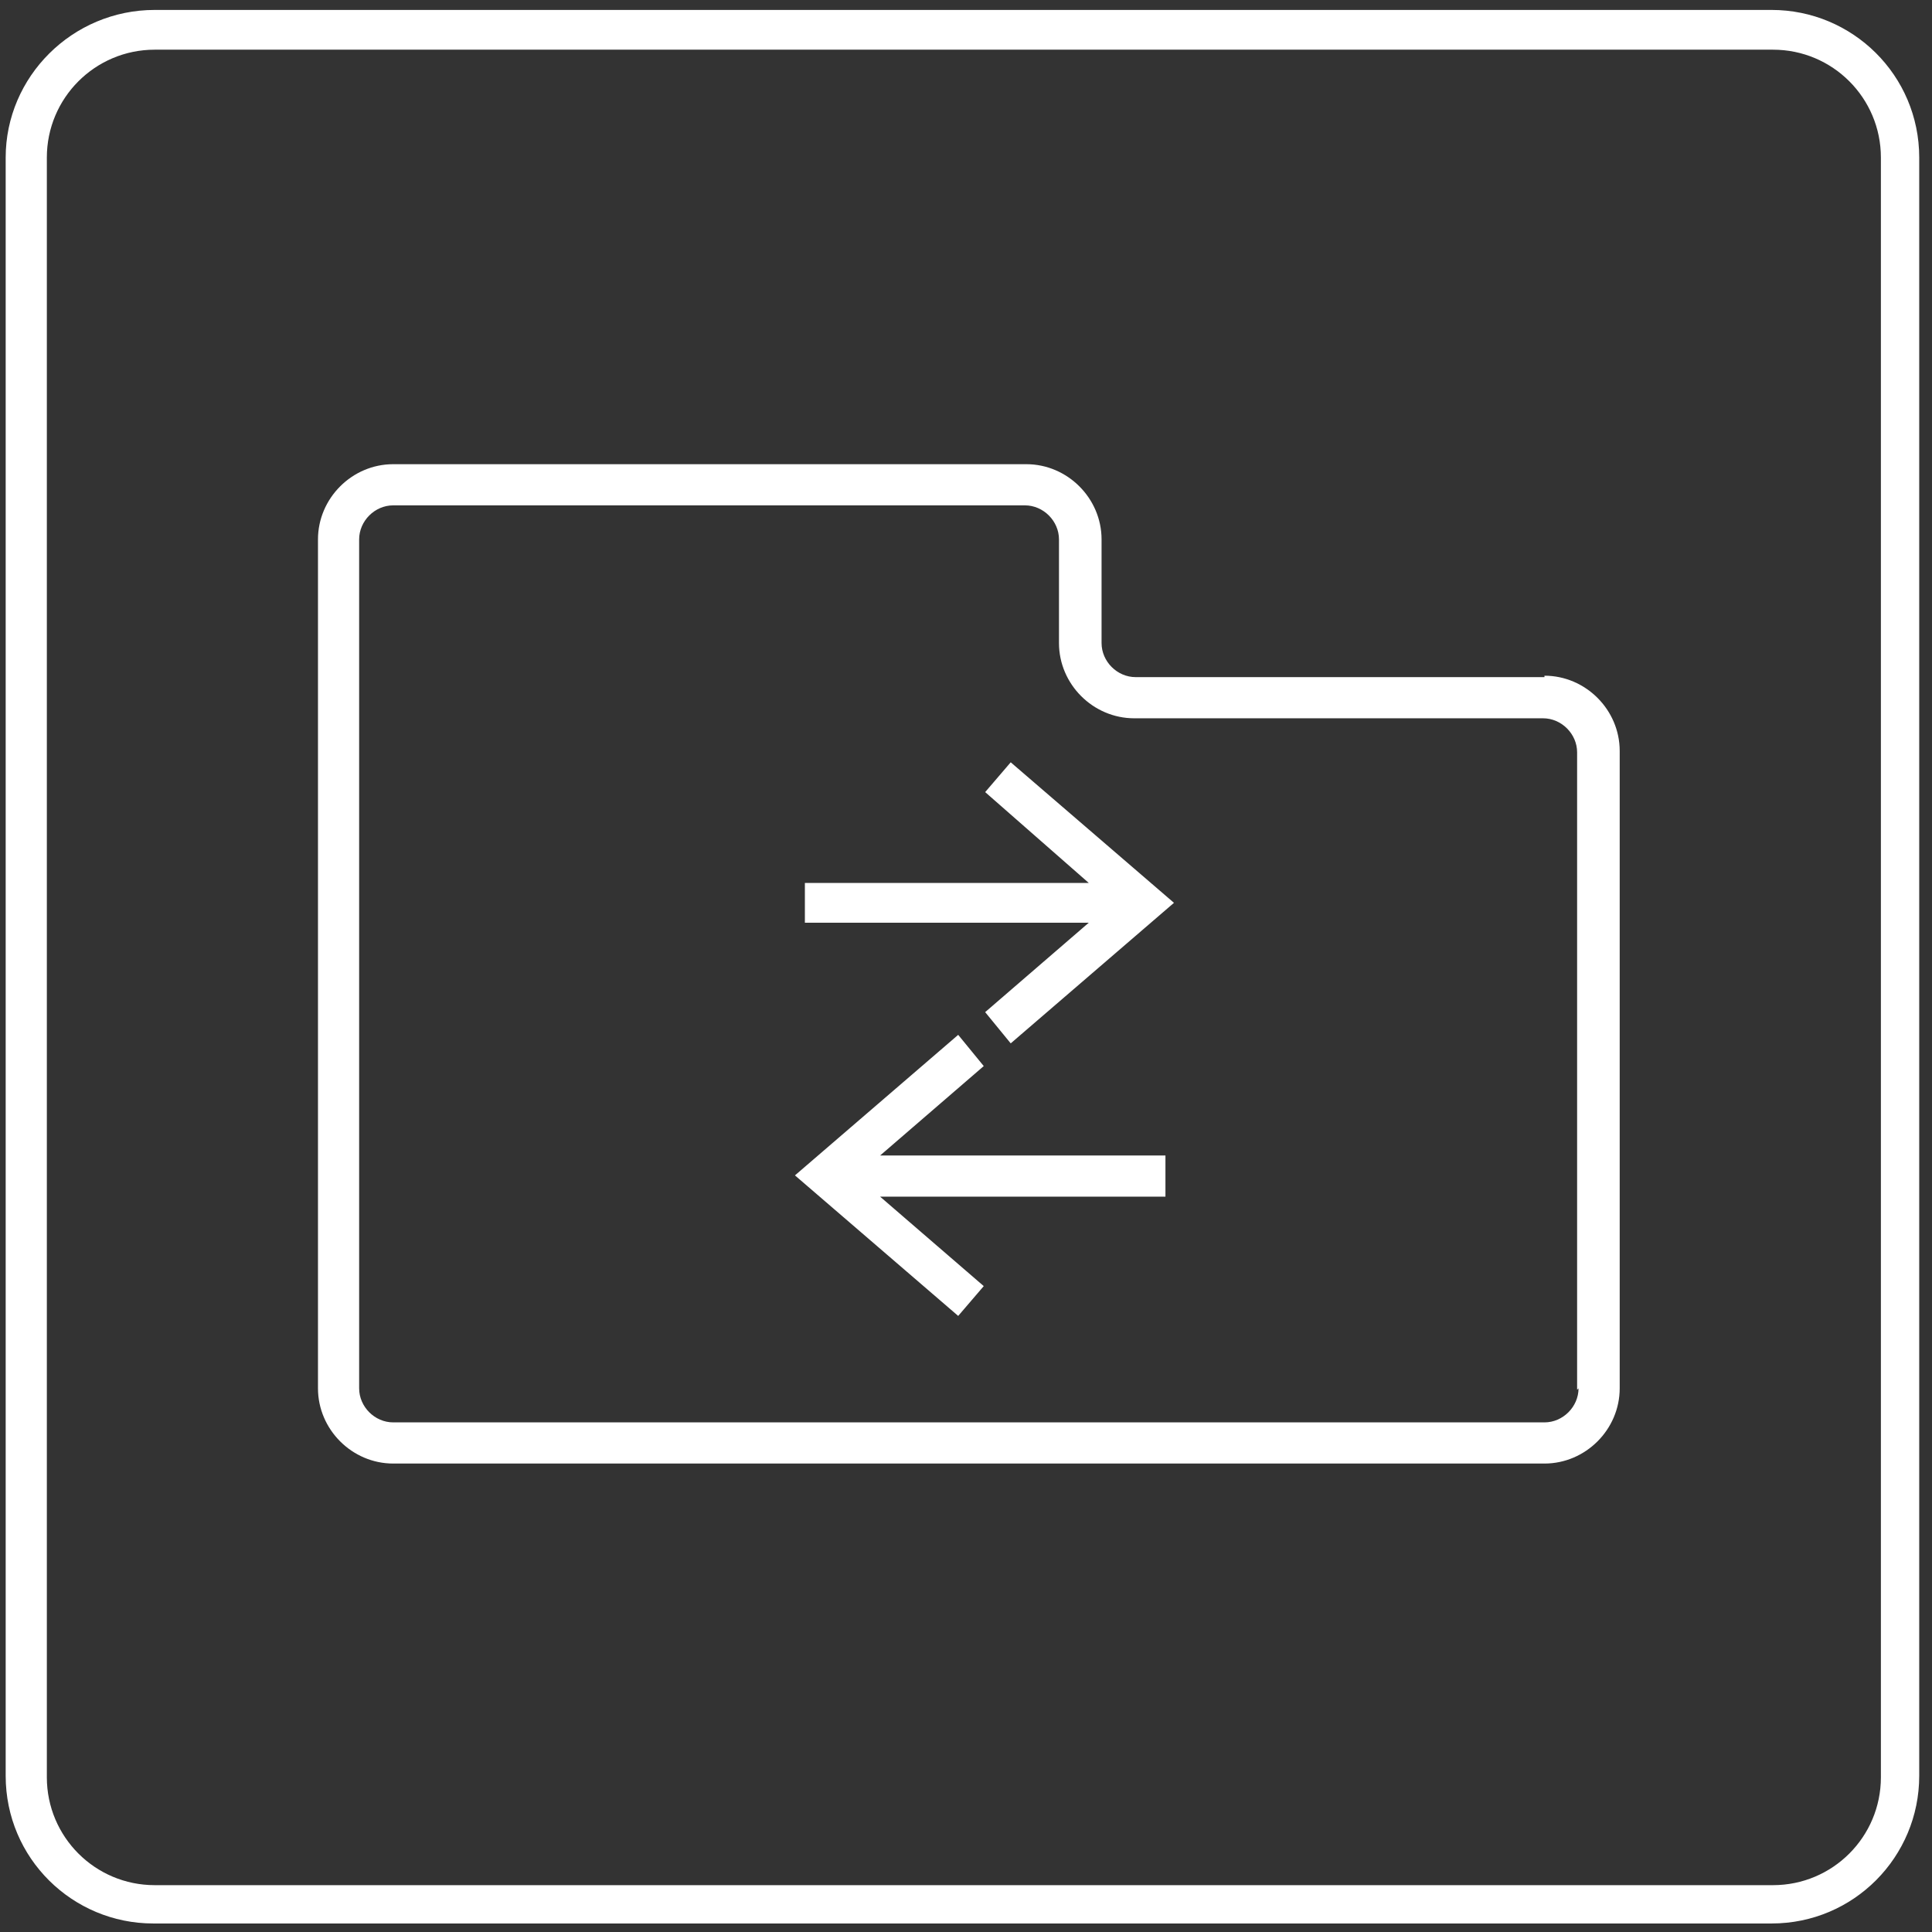
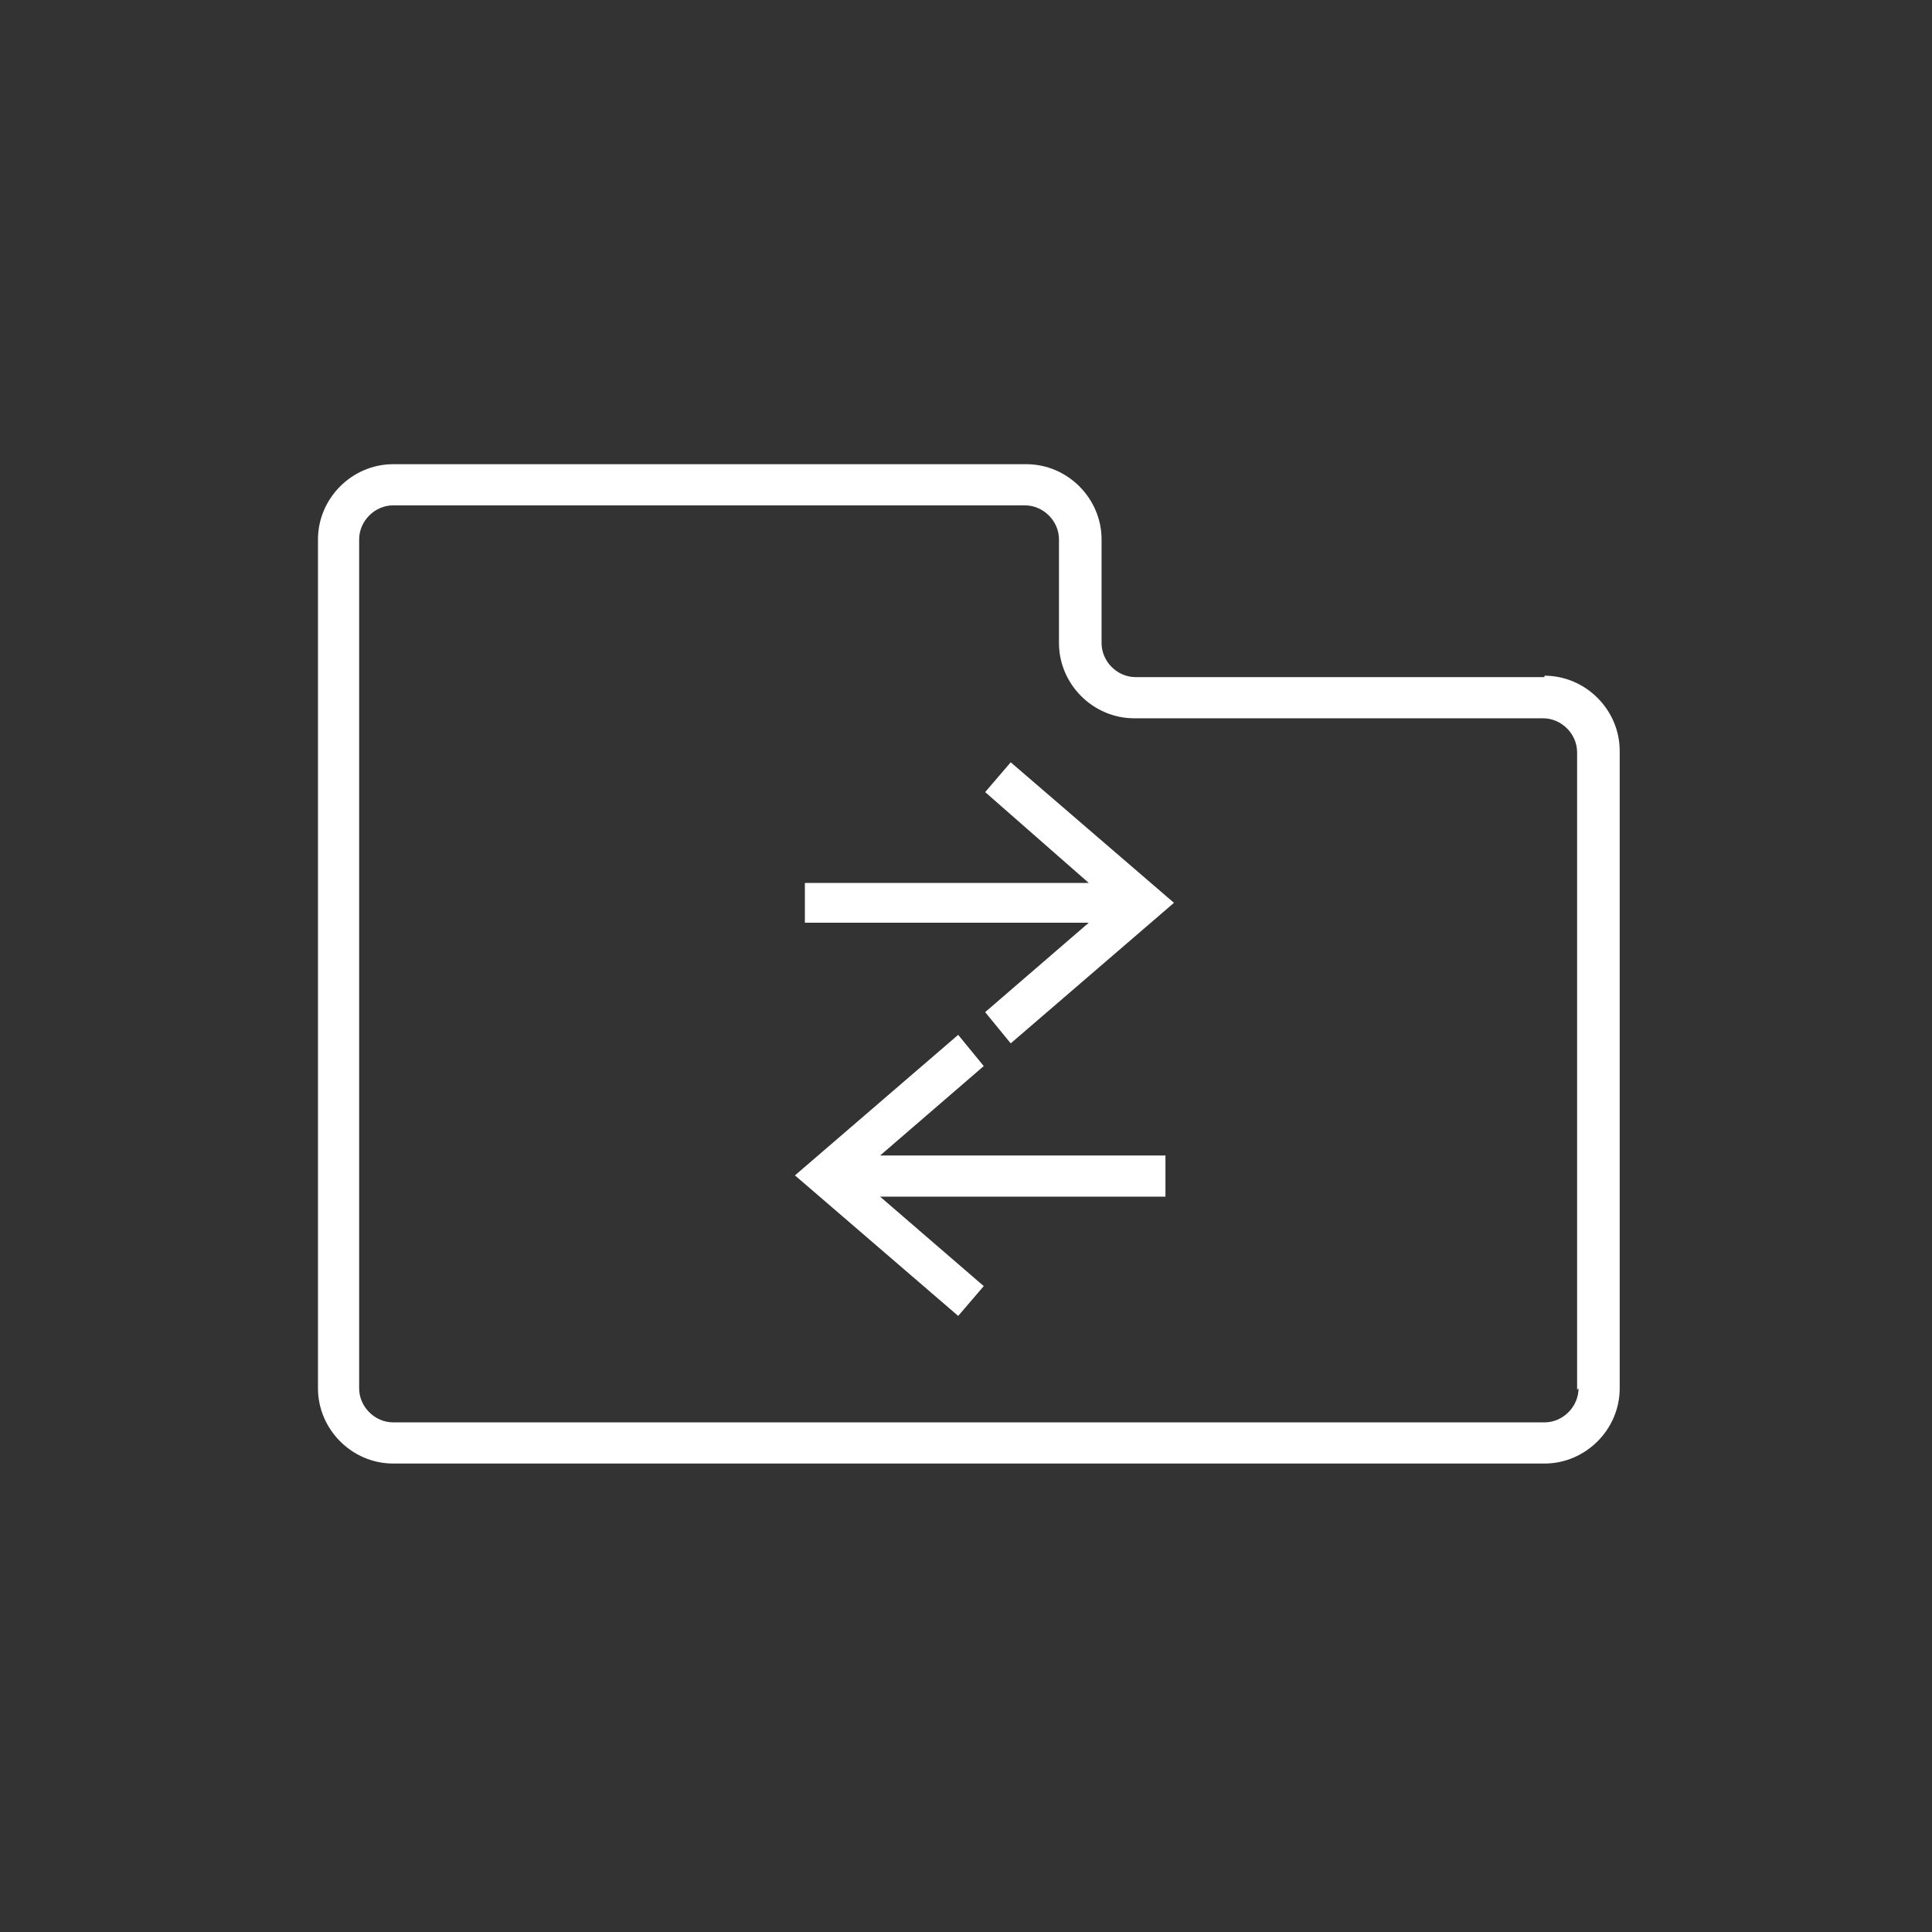
<svg xmlns="http://www.w3.org/2000/svg" id="Lager_1" version="1.1" viewBox="0 0 136.1 136.1">
  <rect x="0" y="0" width="136.1" height="136.1" fill="#333333" stroke="none" />
  <defs>
    <style>
      .st0 {
        fill: #fff;
      }
    </style>
  </defs>
  <g id="a">
-     <path class="st0" d="M124.9.7H10.9C5.1.7.4,5.4.4,11.1v114c0,5.8,4.7,10.4,10.4,10.4h114c5.8,0,10.4-4.7,10.4-10.4V11.1c0-5.8-4.7-10.4-10.4-10.4ZM132.5,125.2c0,4.2-3.4,7.6-7.6,7.6H10.9c-4.2,0-7.6-3.4-7.6-7.6V11.1c0-4.2,3.4-7.6,7.6-7.6h114c4.2,0,7.6,3.4,7.6,7.6v114Z" />
-   </g>
+     </g>
  <g id="b">
    <g>
      <path class="st0" d="M108.8,47.7h-28.8c-1.3,0-2.4-1.1-2.4-2.4v-7.3c0-2.9-2.4-5.3-5.3-5.3H27.7c-2.9,0-5.3,2.4-5.3,5.3v59.8c0,2.9,2.4,5.3,5.3,5.3h81.1c2.9,0,5.3-2.4,5.3-5.3v-44.9c0-2.9-2.4-5.3-5.3-5.3ZM111.2,97.8c0,1.3-1.1,2.4-2.4,2.4H27.7c-1.3,0-2.4-1.1-2.4-2.4v-59.8c0-1.3,1.1-2.4,2.4-2.4h44.5c1.3,0,2.4,1.1,2.4,2.4v7.3c0,2.9,2.4,5.3,5.3,5.3h28.8c1.3,0,2.4,1.1,2.4,2.4,0,0,0,44.9,0,44.9Z" />
      <polygon class="st0" points="69.4 55.8 76.7 62.2 56.7 62.2 56.7 65 76.7 65 69.4 71.3 71.2 73.5 82.7 63.6 71.2 53.7 69.4 55.8" />
      <polygon class="st0" points="69.3 75.1 67.5 72.9 56 82.8 67.5 92.7 69.3 90.6 62 84.3 82.1 84.3 82.1 81.4 62 81.4 69.3 75.1" />
    </g>
  </g>
</svg>